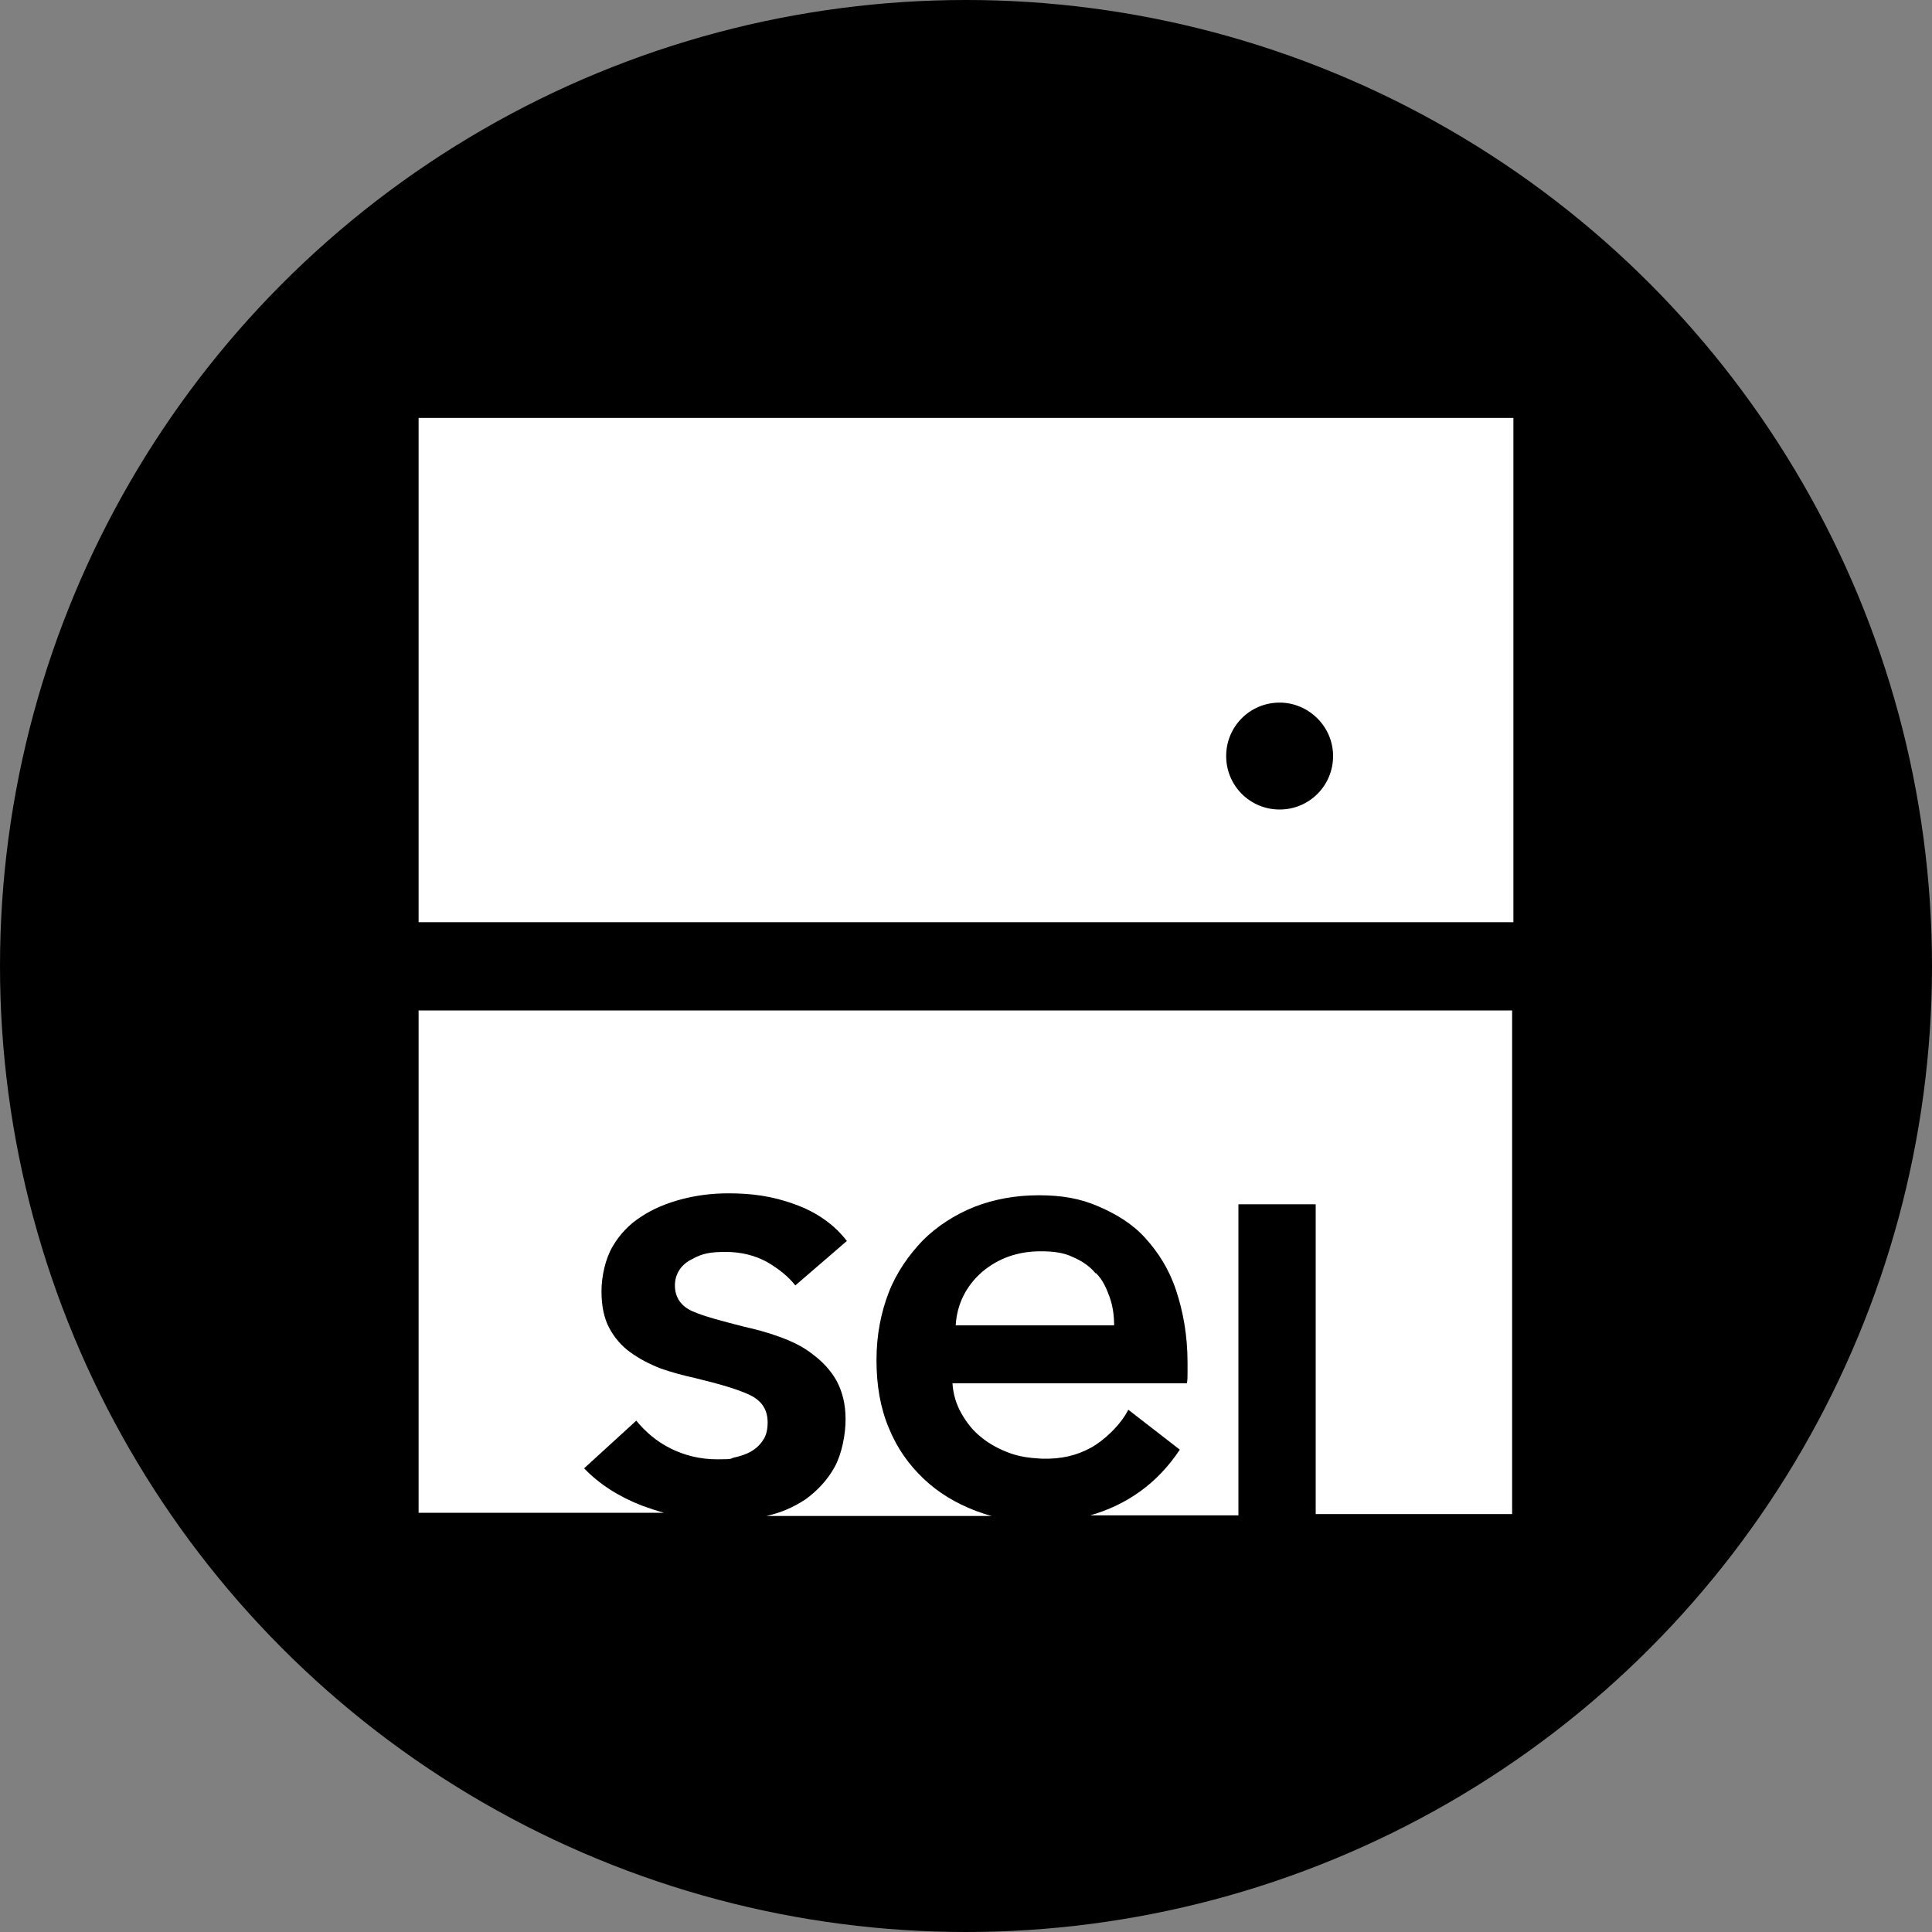
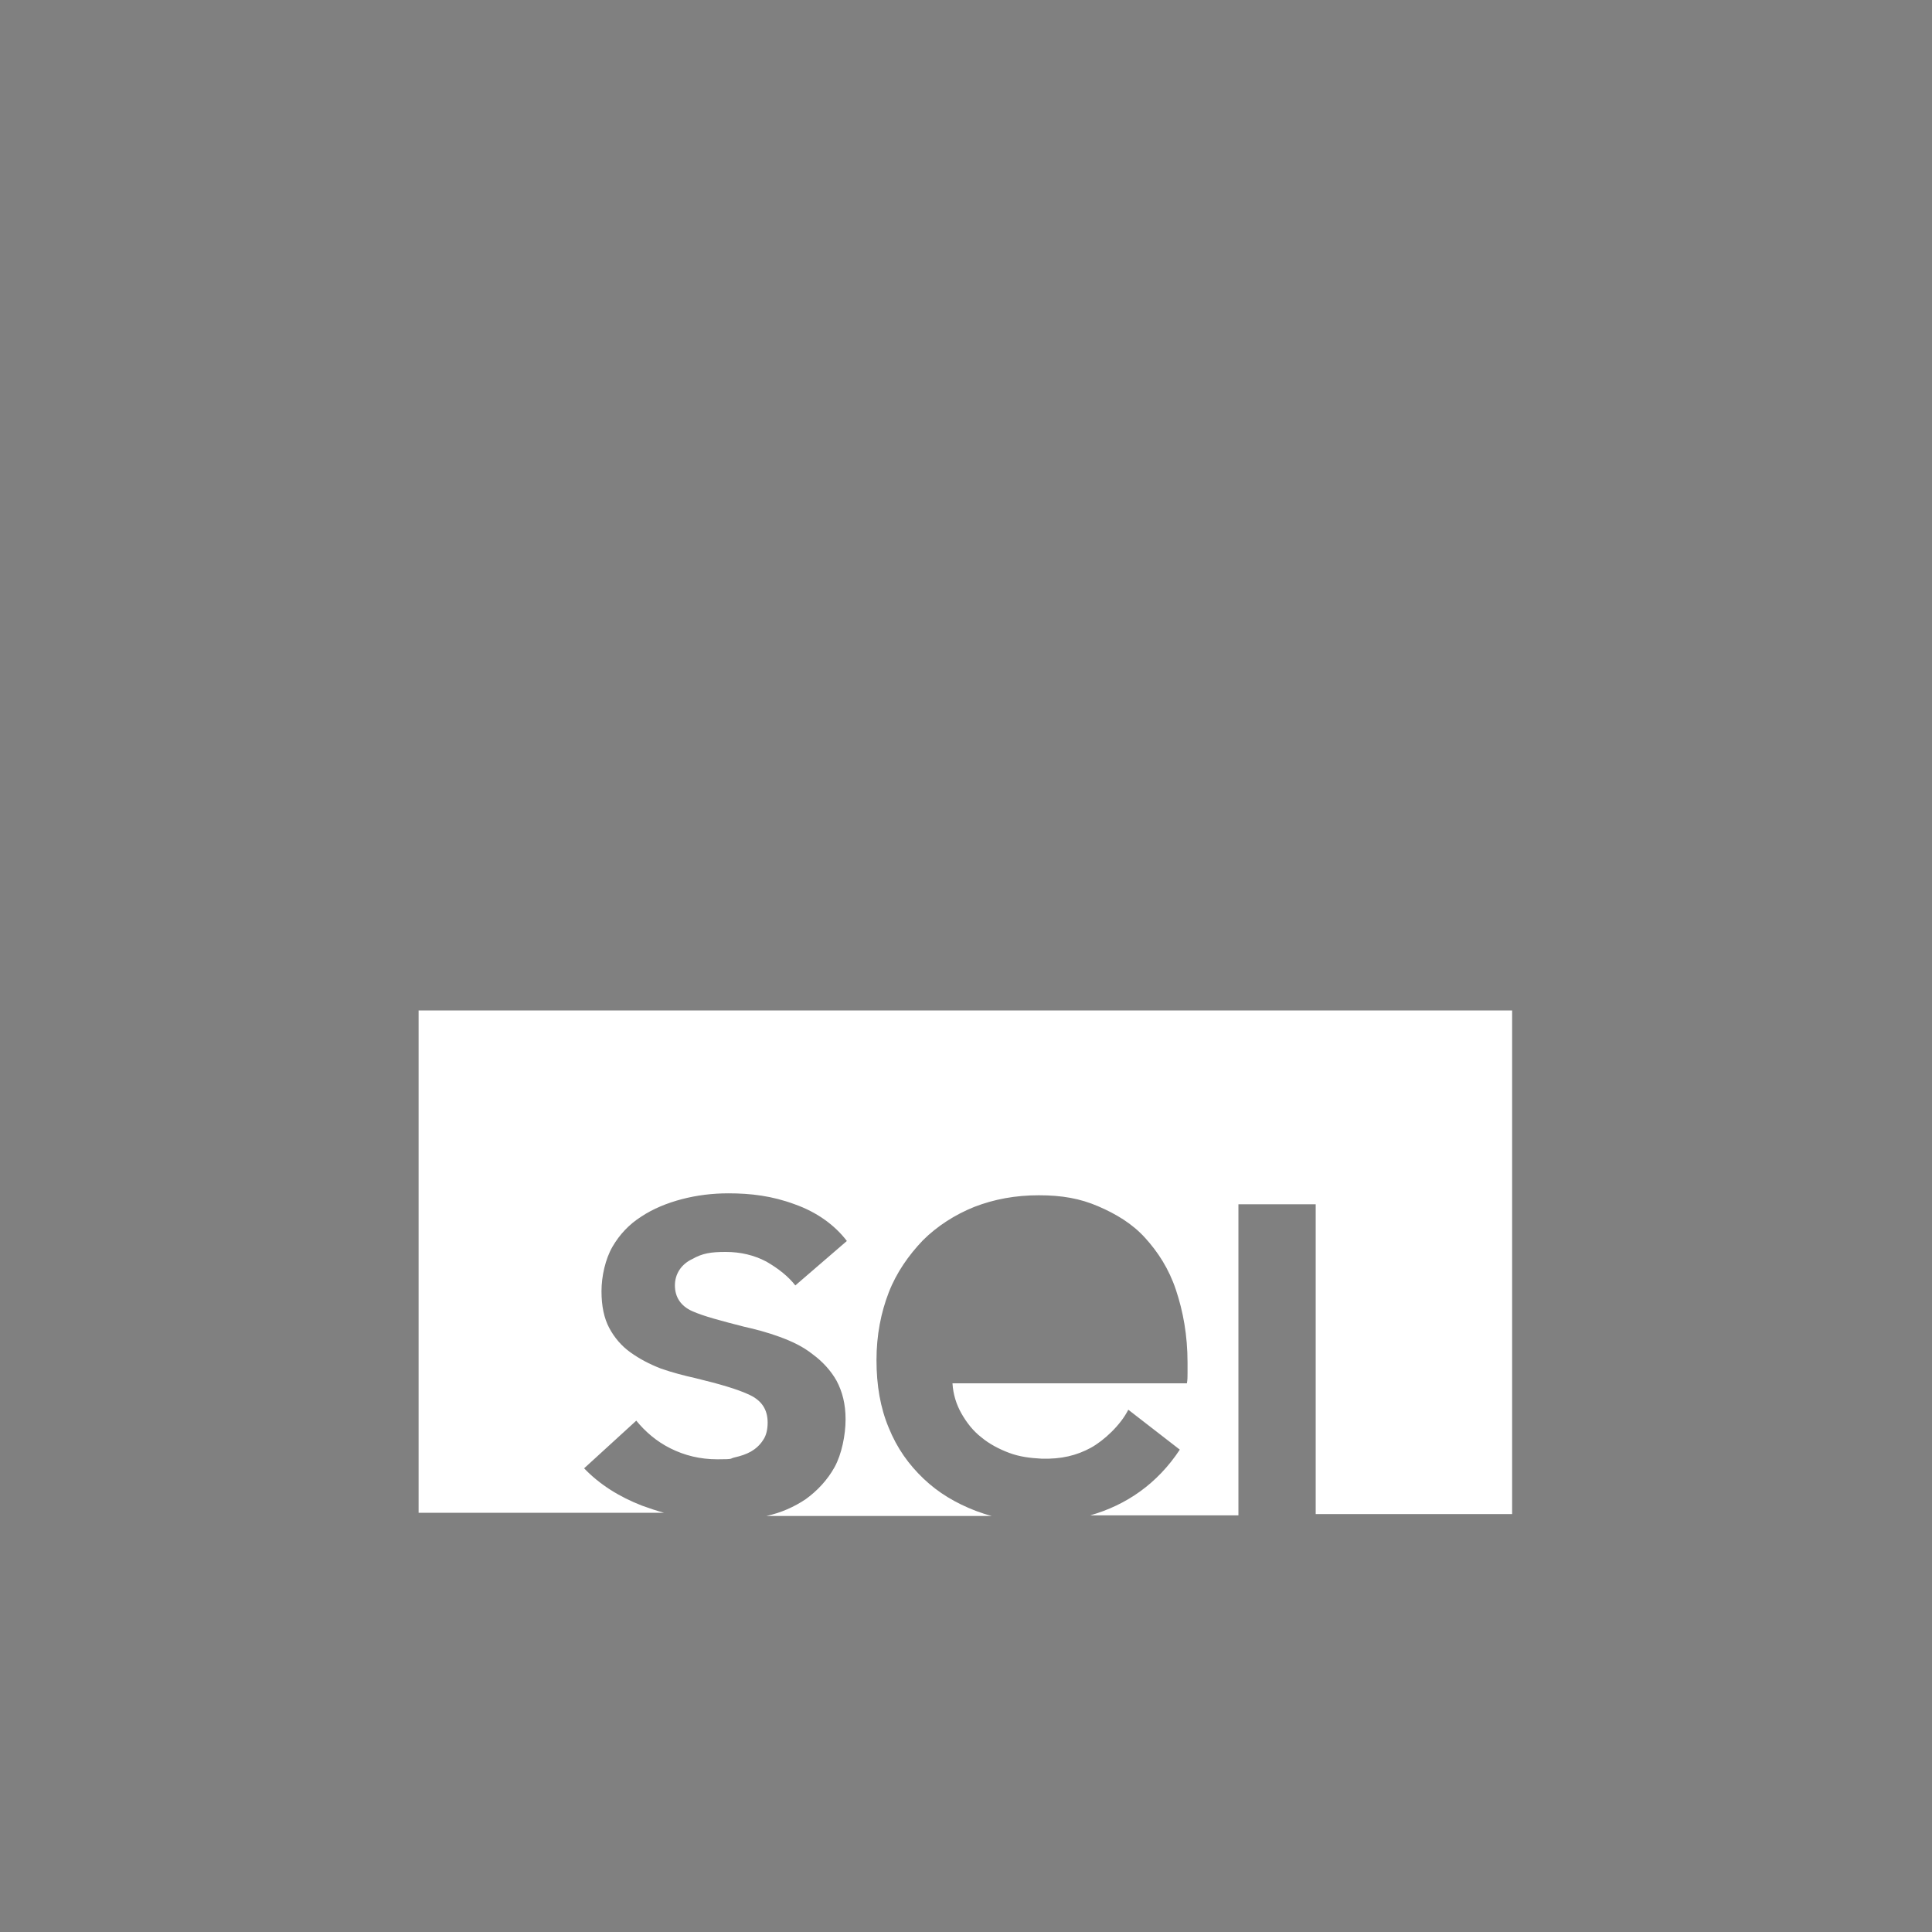
<svg xmlns="http://www.w3.org/2000/svg" version="1.1" viewBox="0 0 300 300" width="300" height="300">
  <rect x="0" y="0" width="300" height="300" fill="#808080" stroke="none" />
  <defs>
    <style>
      .cls-1 {
        fill: #fff;
      }
    </style>
    <clipPath id="bz_circular_clip">
      <circle cx="150.0" cy="150.0" r="150.0" />
    </clipPath>
  </defs>
  <g clip-path="url(#bz_circular_clip)">
    <g>
      <g id="Layer_1">
-         <rect y="0" width="300" height="300" />
        <g>
-           <path class="cls-1" d="M65,143.2h170v-78.3H65v78.3ZM198.7,109.1c4.5,0,8.3,3.7,8.3,8.3s-3.7,8.3-8.3,8.3-8.3-3.7-8.3-8.3,3.7-8.3,8.3-8.3Z" />
-           <path class="cls-1" d="M170.1,197.7c-.9-1.1-2.1-1.9-3.5-2.5-1.4-.7-3.1-.9-5-.9-3.6,0-6.6,1.1-9.1,3.2-2.5,2.2-3.9,5-4.1,8.3h24.6c0-1.5-.2-3-.7-4.4-.5-1.4-1.1-2.7-2.1-3.7Z" />
          <path class="cls-1" d="M65,234.9h38.1c-1.1-.3-2.3-.7-3.4-1.1-3.6-1.4-6.6-3.3-9-5.8l8.1-7.4c1.4,1.7,3.1,3.2,5.3,4.3,2.2,1.1,4.6,1.7,7.3,1.7s1.8-.1,2.7-.3,1.8-.5,2.5-.9,1.4-1,1.9-1.8c.5-.7.7-1.7.7-2.7,0-2-.9-3.4-2.8-4.3s-4.7-1.7-8.4-2.6c-1.8-.4-3.7-.9-5.4-1.5-1.8-.7-3.3-1.5-4.7-2.5s-2.5-2.3-3.3-3.8-1.2-3.4-1.2-5.7.6-5,1.7-6.9,2.6-3.5,4.5-4.7c1.8-1.2,4-2.1,6.3-2.7s4.7-.9,7.2-.9c3.5,0,6.8.4,10.3,1.7,3.4,1.2,6.2,3.2,8.1,5.7l-8,6.9c-1.1-1.4-2.6-2.6-4.5-3.7-1.9-1-4-1.5-6.3-1.5s-3.6.2-5.2,1.1c-1.7.8-2.7,2.3-2.7,4.1s.9,3.2,2.7,4c1.8.8,4.5,1.5,8,2.4,1.8.4,3.7.9,5.6,1.6,1.9.7,3.6,1.5,5.1,2.7,1.5,1.1,2.8,2.5,3.7,4.1.9,1.7,1.4,3.6,1.4,6s-.6,5.4-1.7,7.4-2.7,3.7-4.5,5c-1.8,1.2-3.8,2.1-6.1,2.6h35c-.8-.2-1.7-.5-2.5-.8-3.1-1.2-5.8-2.8-8.1-5s-4.1-4.7-5.4-7.9c-1.3-3.1-1.9-6.6-1.9-10.5s.7-7.4,1.9-10.5,3.1-5.8,5.3-8.1c2.2-2.2,5-4,8-5.2,3.1-1.2,6.4-1.8,10-1.8s6.4.5,9.2,1.7,5.3,2.7,7.3,4.9,3.7,4.8,4.8,8.1,1.8,7,1.8,11.3v1.6c0,.5,0,1.1-.1,1.6h-36.4c.1,1.7.6,3.3,1.4,4.7s1.8,2.7,3.1,3.7c1.2,1,2.7,1.8,4.3,2.4s3.2.8,5,.9c3.1.1,5.5-.5,7.7-1.7,2-1.1,4.6-3.5,5.8-5.9h0l8,6.2c-3.5,5.3-8.3,8.6-13.9,10.2h23v-48.3h12v48.1h30.5v-78.2H65v78.2h0Z" />
        </g>
      </g>
    </g>
  </g>
</svg>